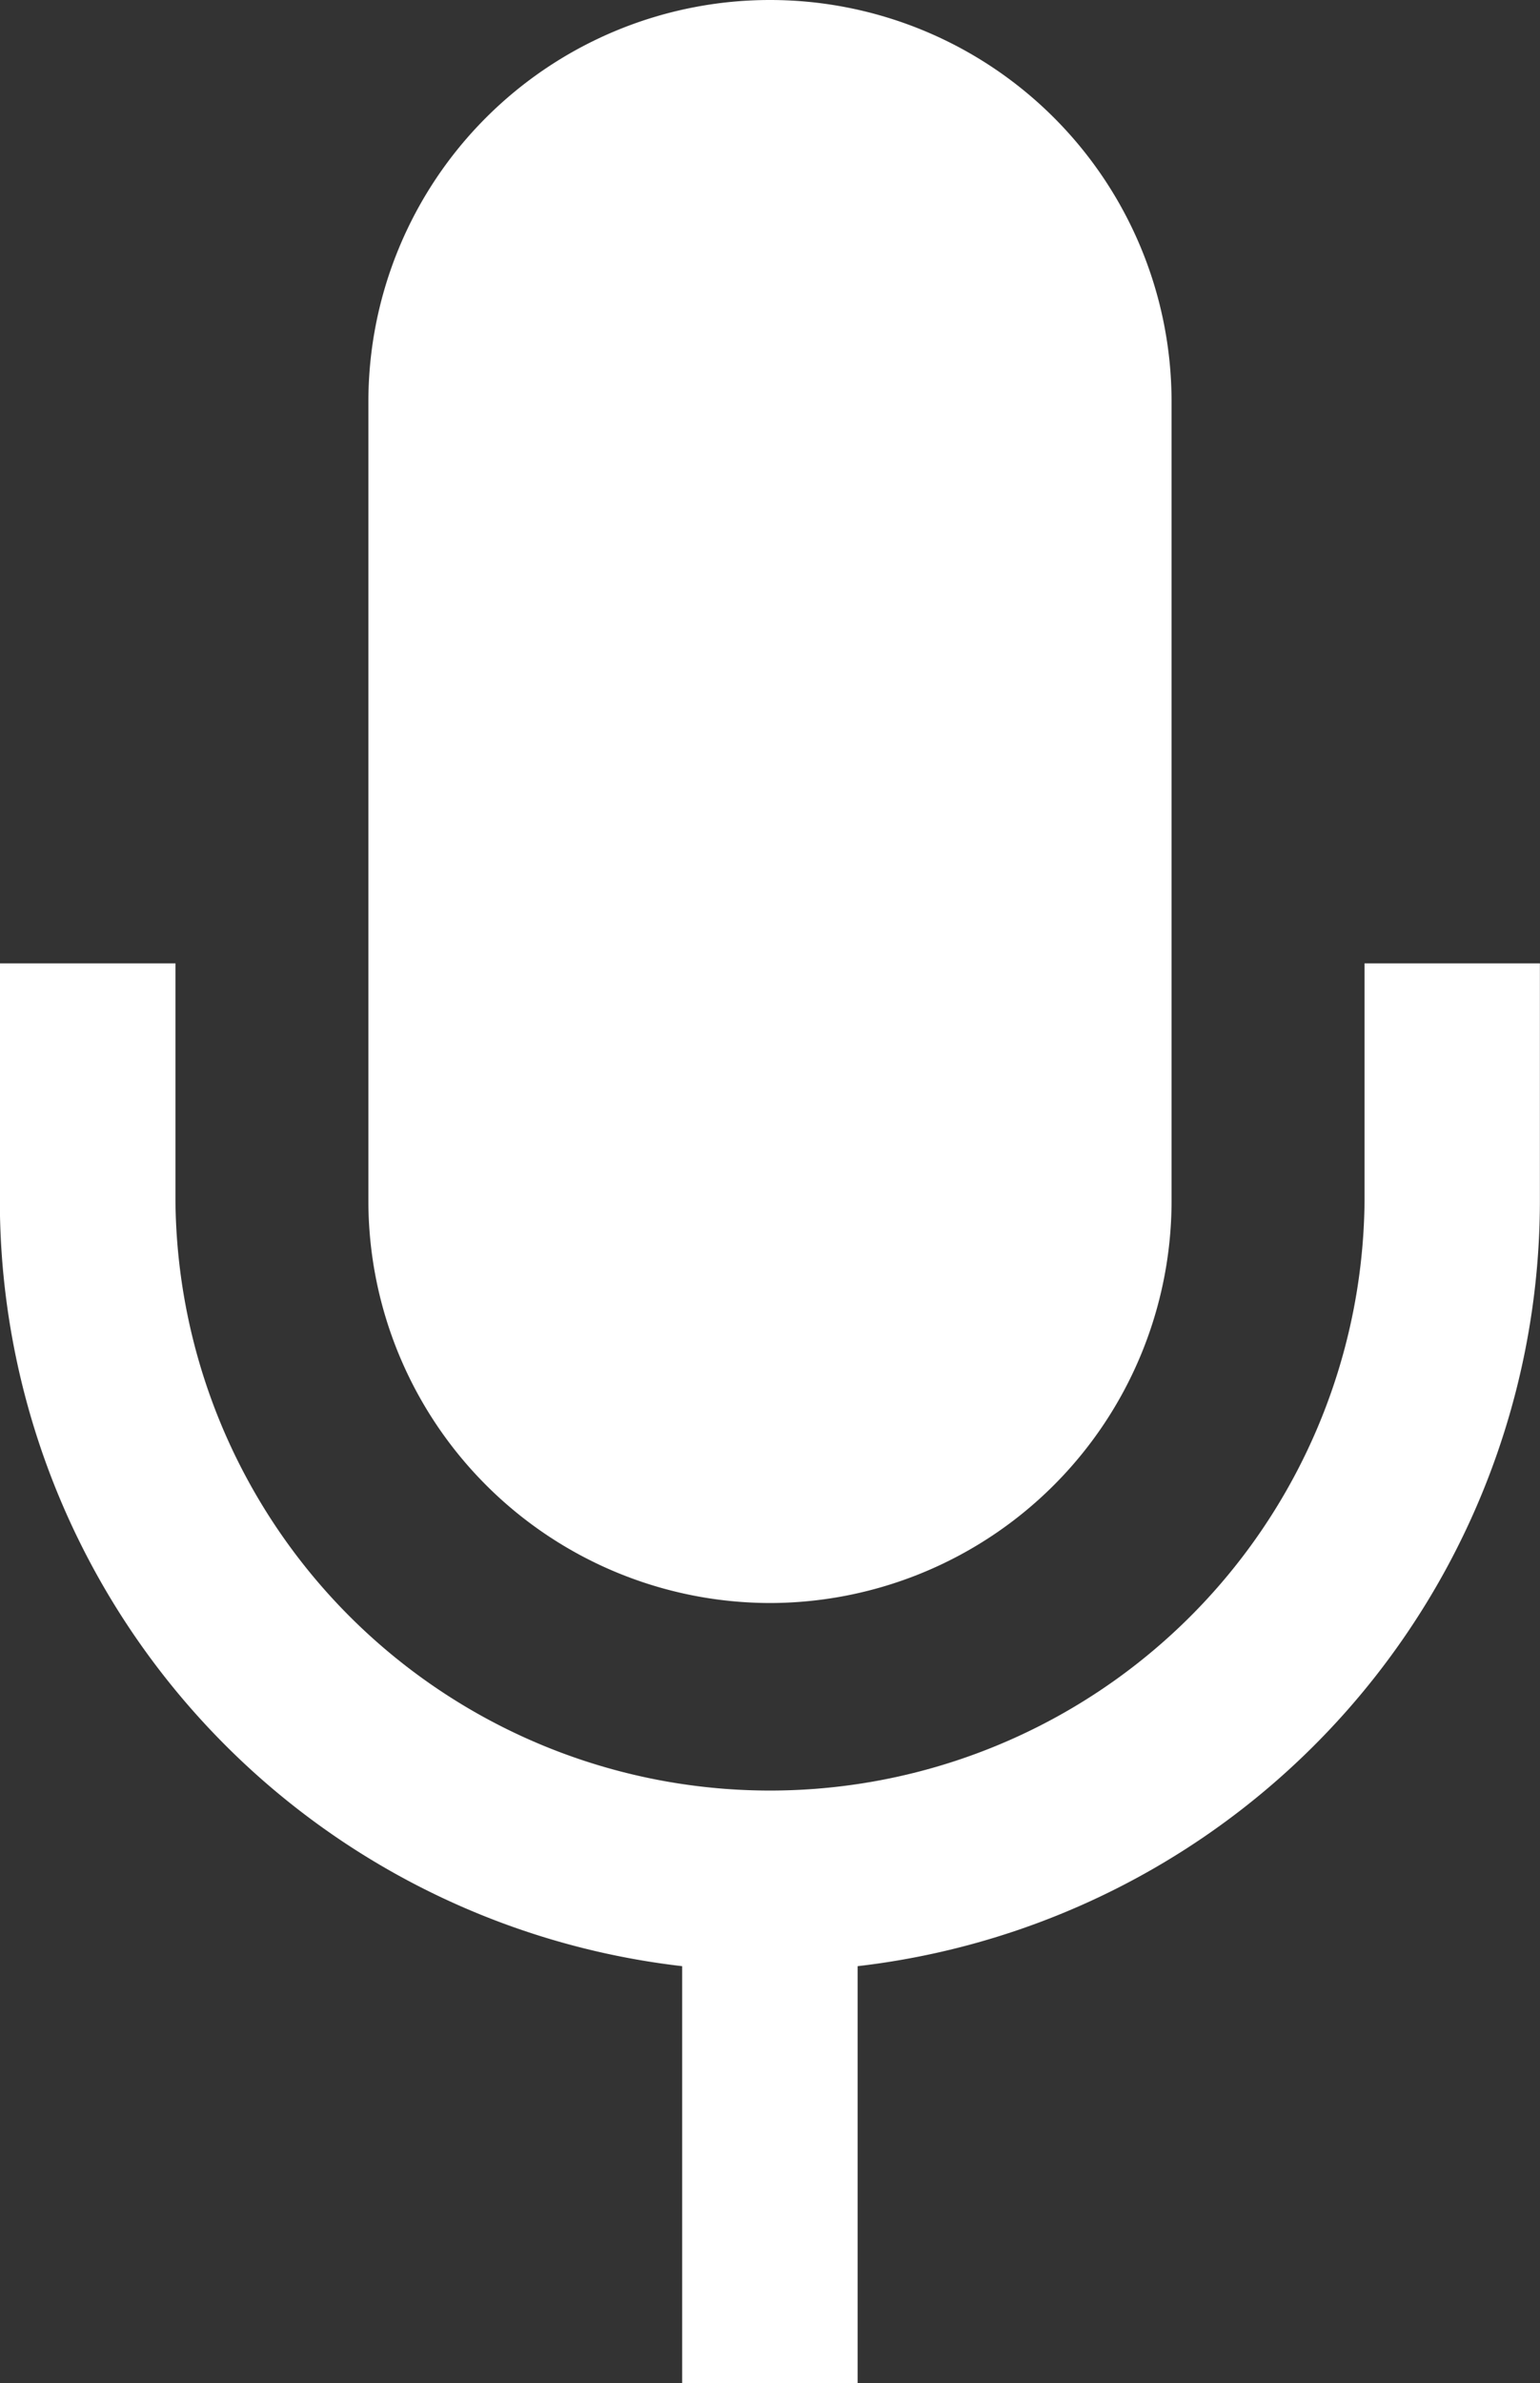
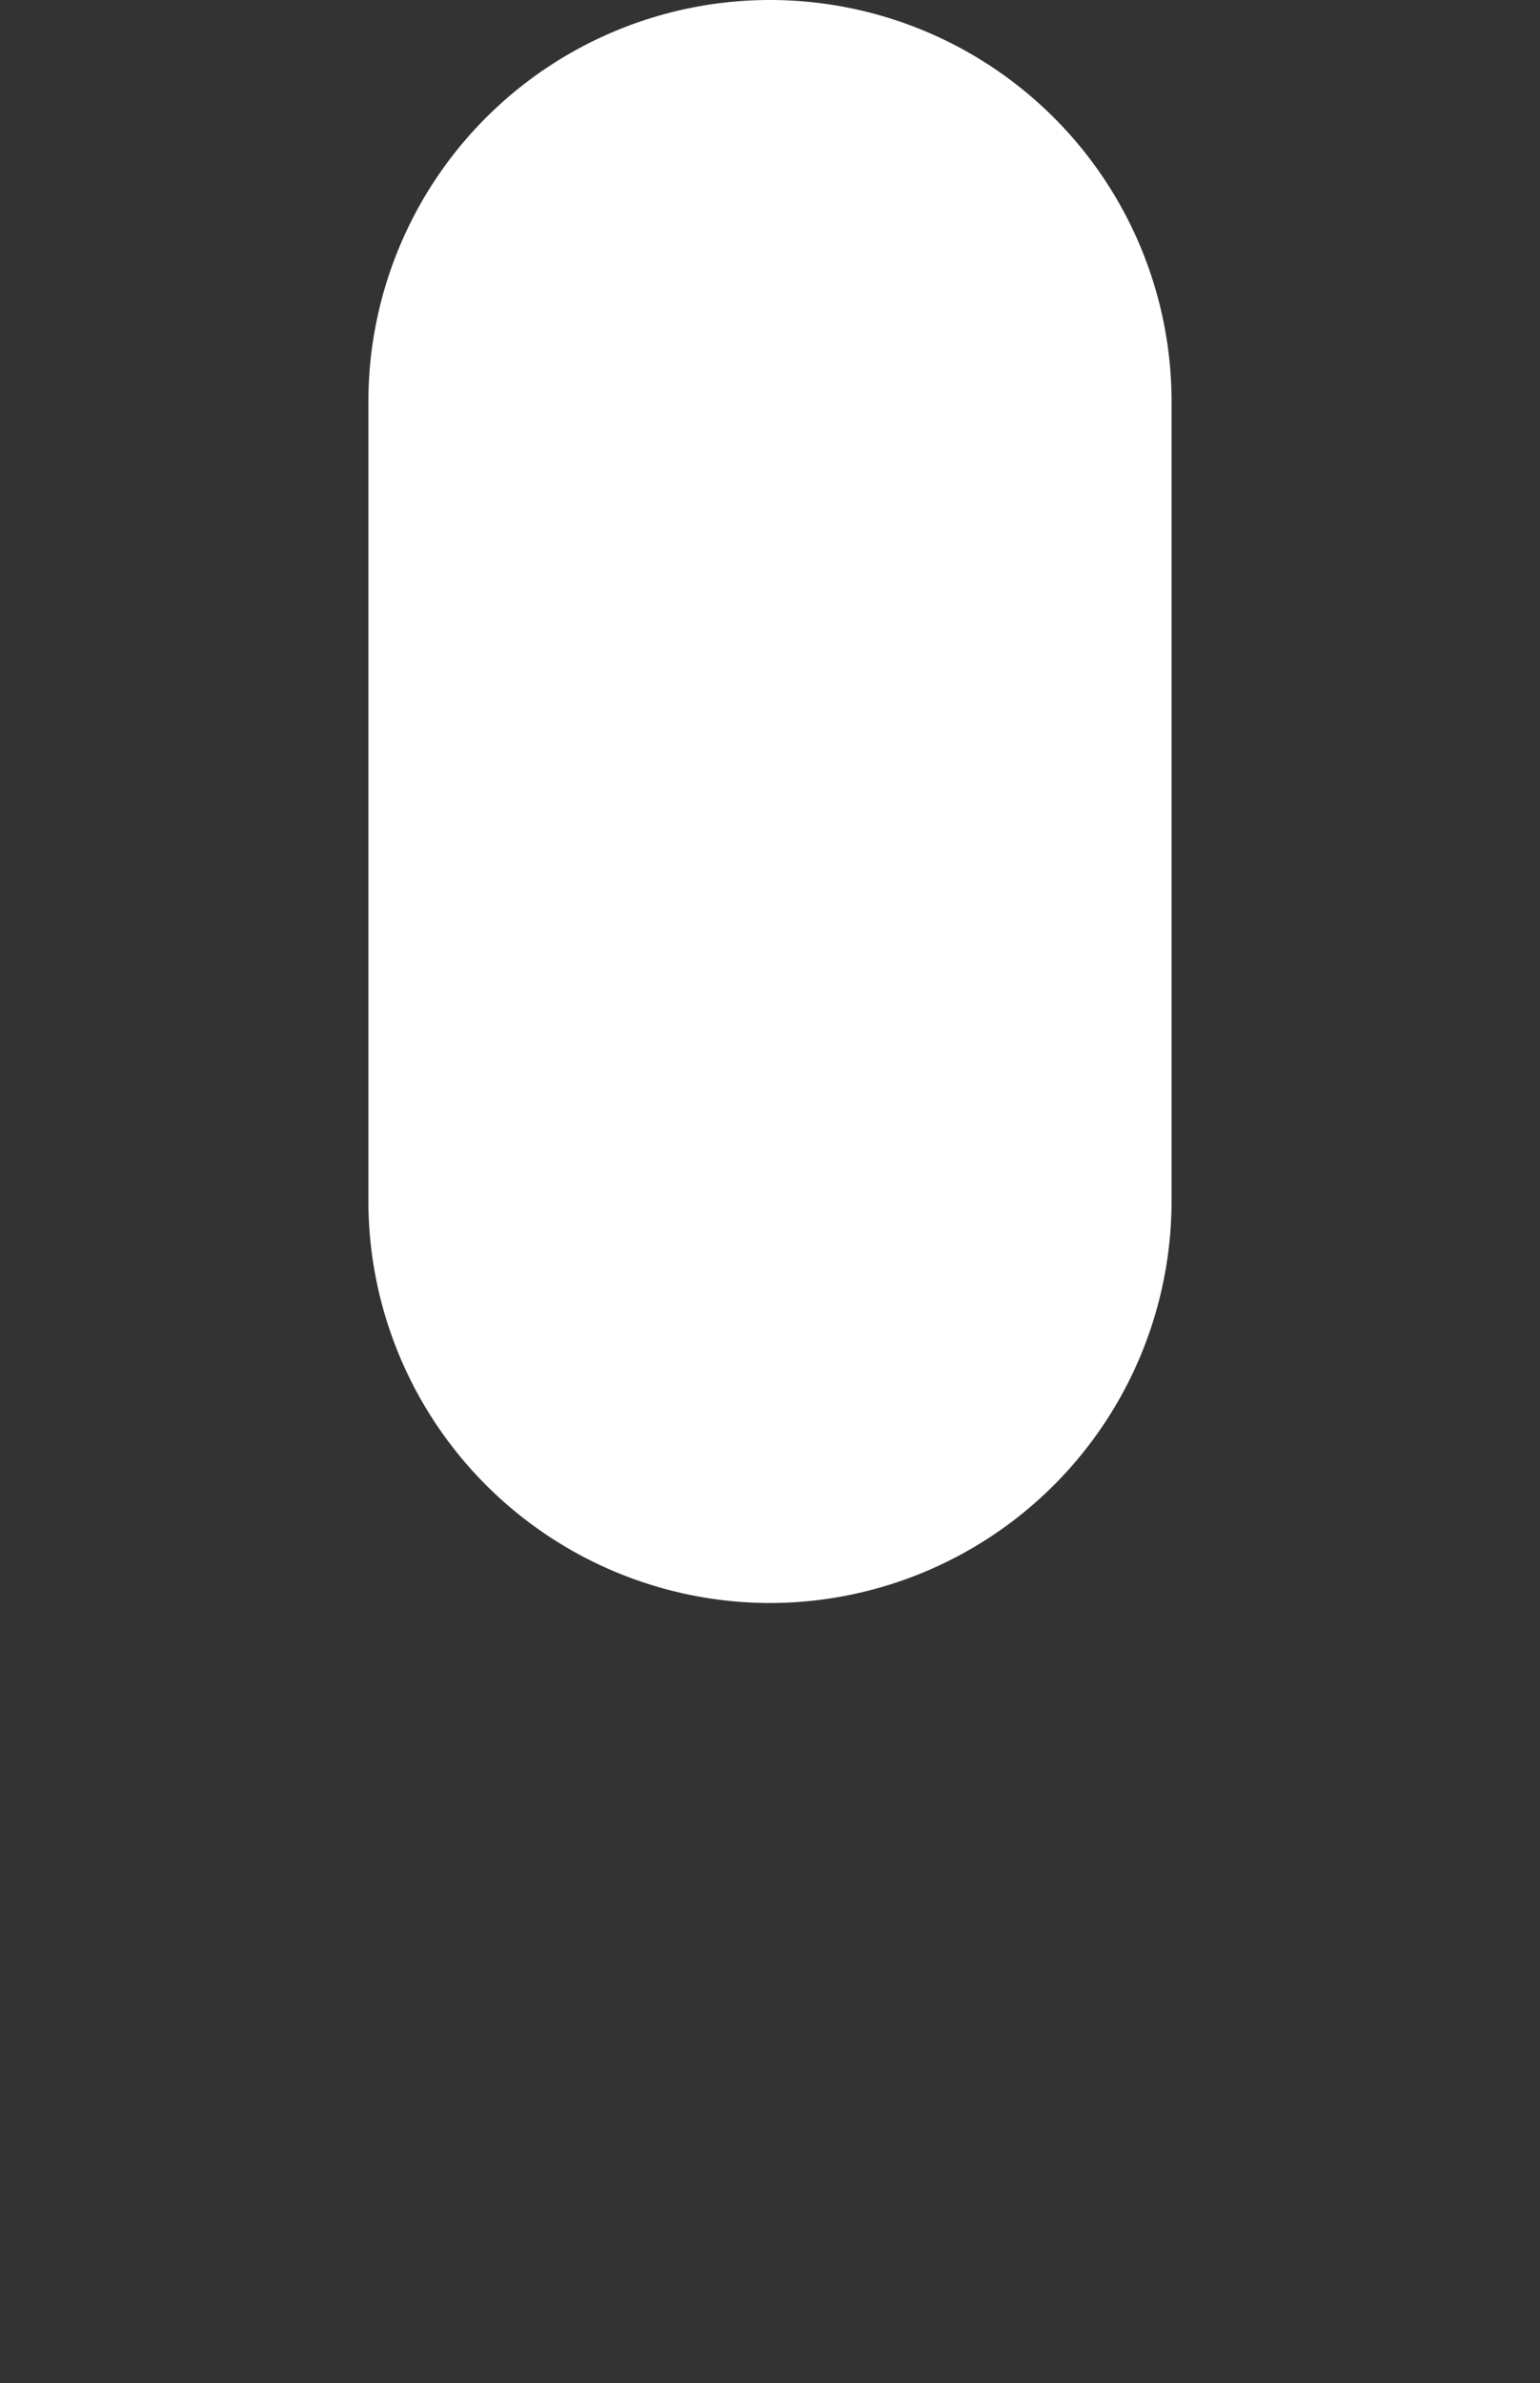
<svg xmlns="http://www.w3.org/2000/svg" id="グループ_67" data-name="グループ 67" width="30.061" height="46.5" viewBox="0 0 30.061 46.5">
  <rect x="0" y="0" width="30.061" height="46.5" fill="#333333" stroke="none" />
-   <path id="パス_41" data-name="パス 41" d="M117.139,206.98v4.642a11.606,11.606,0,0,1-23.211,0V206.98H90.5v4.642a15.043,15.043,0,0,0,13.319,14.925v8.135h3.425v-8.135a15.043,15.043,0,0,0,13.318-14.925V206.98Z" transform="translate(-90.503 -188.182)" fill="#fff" />
  <path id="パス_42" data-name="パス 42" d="M177.527,31.279a7.848,7.848,0,0,0,7.838-7.839V7.839a7.839,7.839,0,1,0-15.678,0v15.6A7.849,7.849,0,0,0,177.527,31.279Z" transform="translate(-162.496)" fill="#fff" />
</svg>